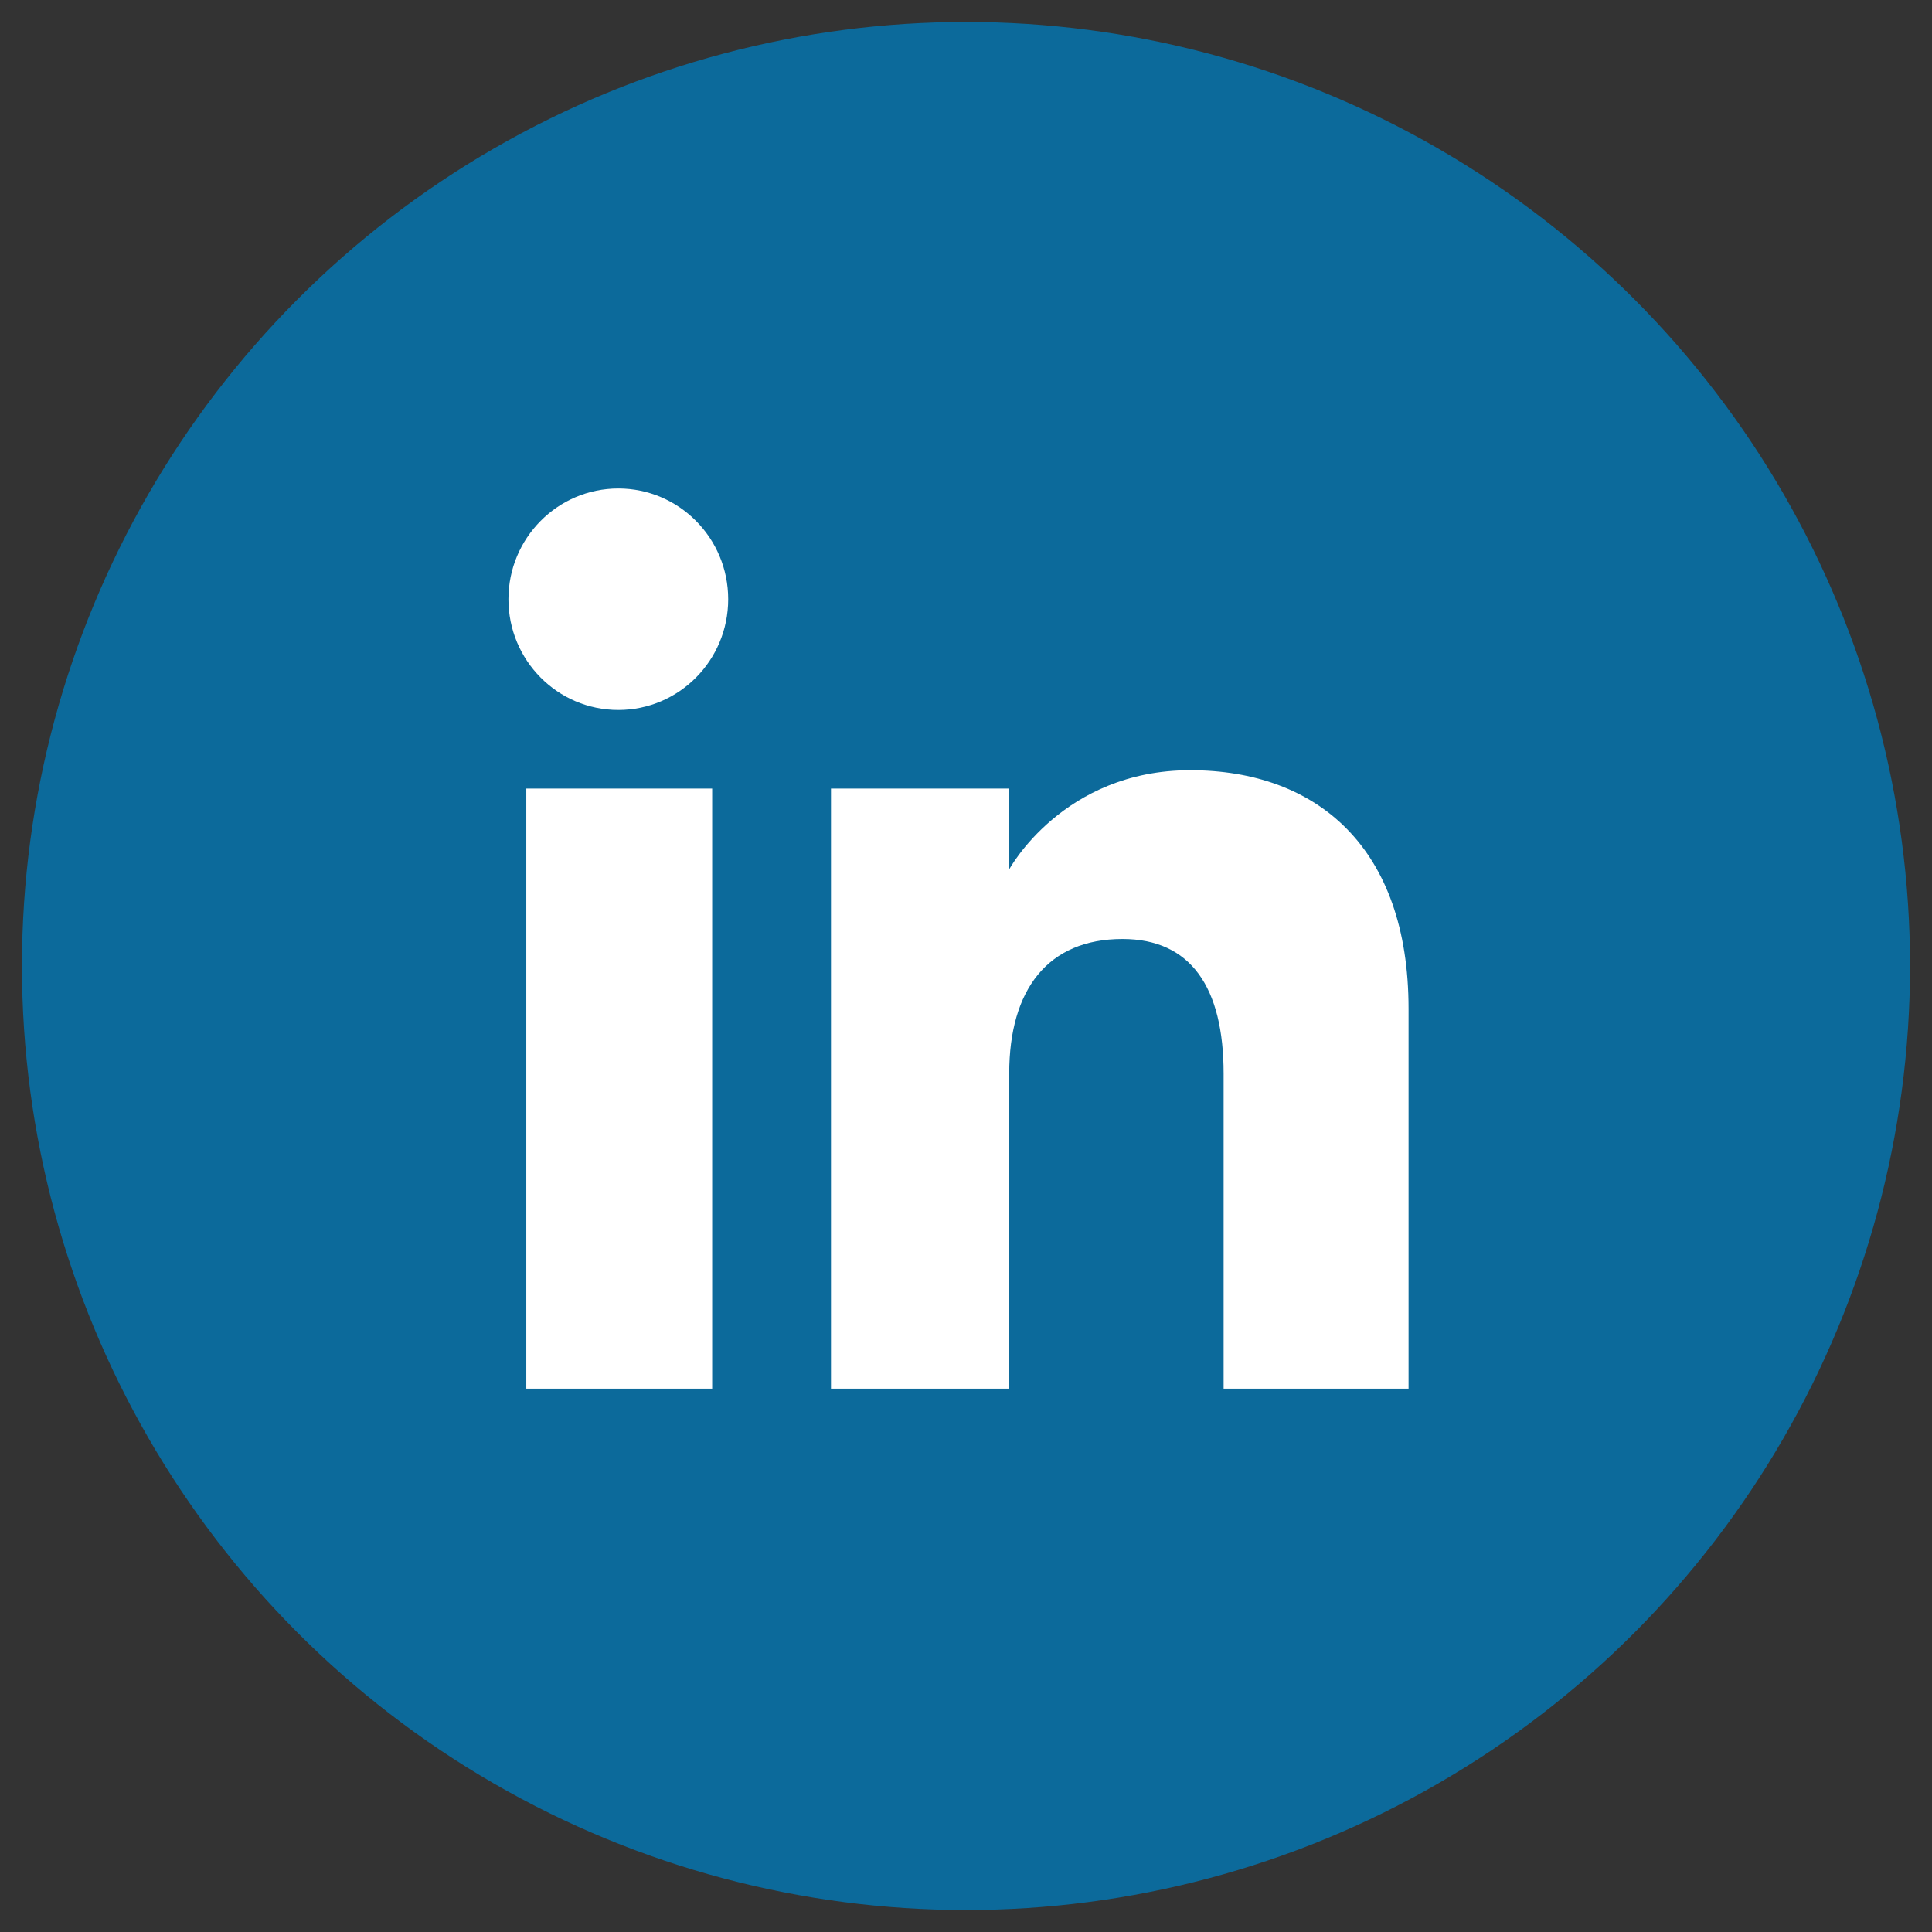
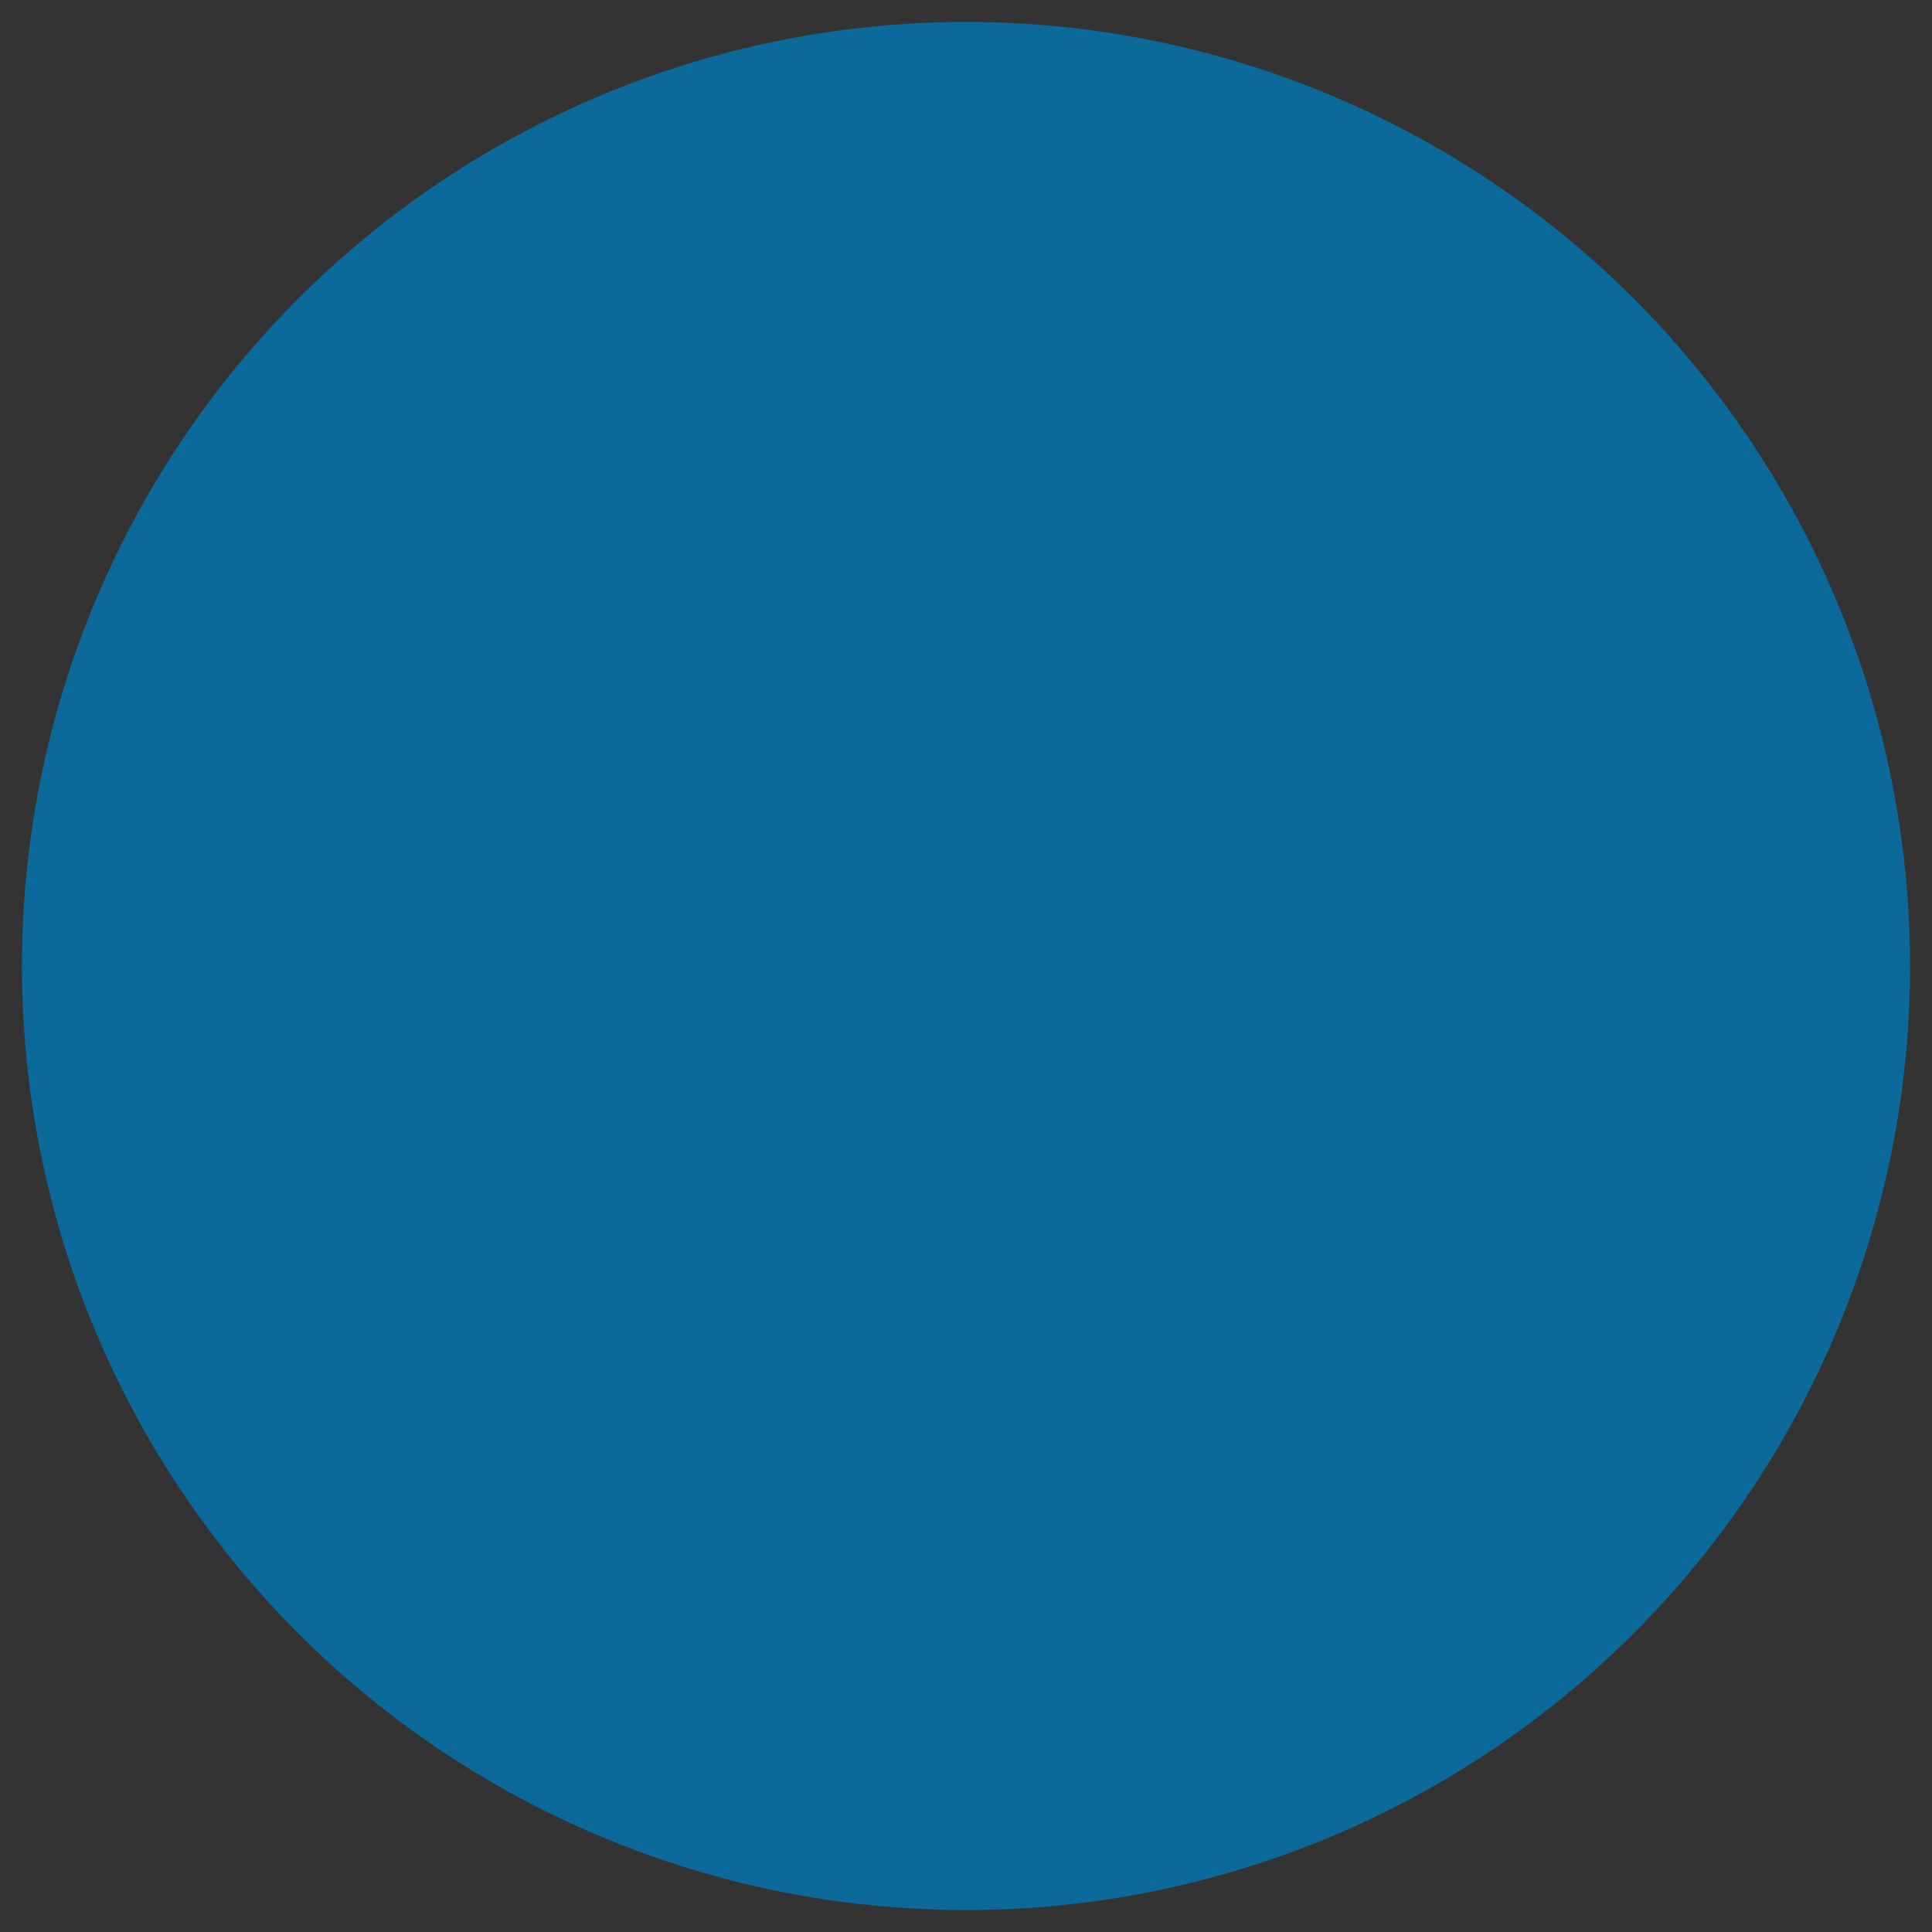
<svg xmlns="http://www.w3.org/2000/svg" width="44" height="44" viewBox="0 0 44 44" fill="none">
  <rect x="0" y="0" width="44" height="44" fill="#333333" stroke="none" />
  <circle cx="22" cy="22" r="21.5" fill="#0C6A9B" />
-   <path fill-rule="evenodd" clip-rule="evenodd" d="M32.079 31.626H27.867V24.451C27.867 22.484 27.119 21.385 25.563 21.385C23.869 21.385 22.984 22.529 22.984 24.451V31.626H18.925V17.959H22.984V19.799C22.984 19.799 24.205 17.541 27.105 17.541C30.004 17.541 32.079 19.311 32.079 22.972V31.626ZM14.082 16.169C12.699 16.169 11.579 15.04 11.579 13.647C11.579 12.254 12.699 11.125 14.082 11.125C15.464 11.125 16.584 12.254 16.584 13.647C16.584 15.04 15.464 16.169 14.082 16.169ZM11.986 31.626H16.219V17.959H11.986V31.626Z" fill="white" />
</svg>